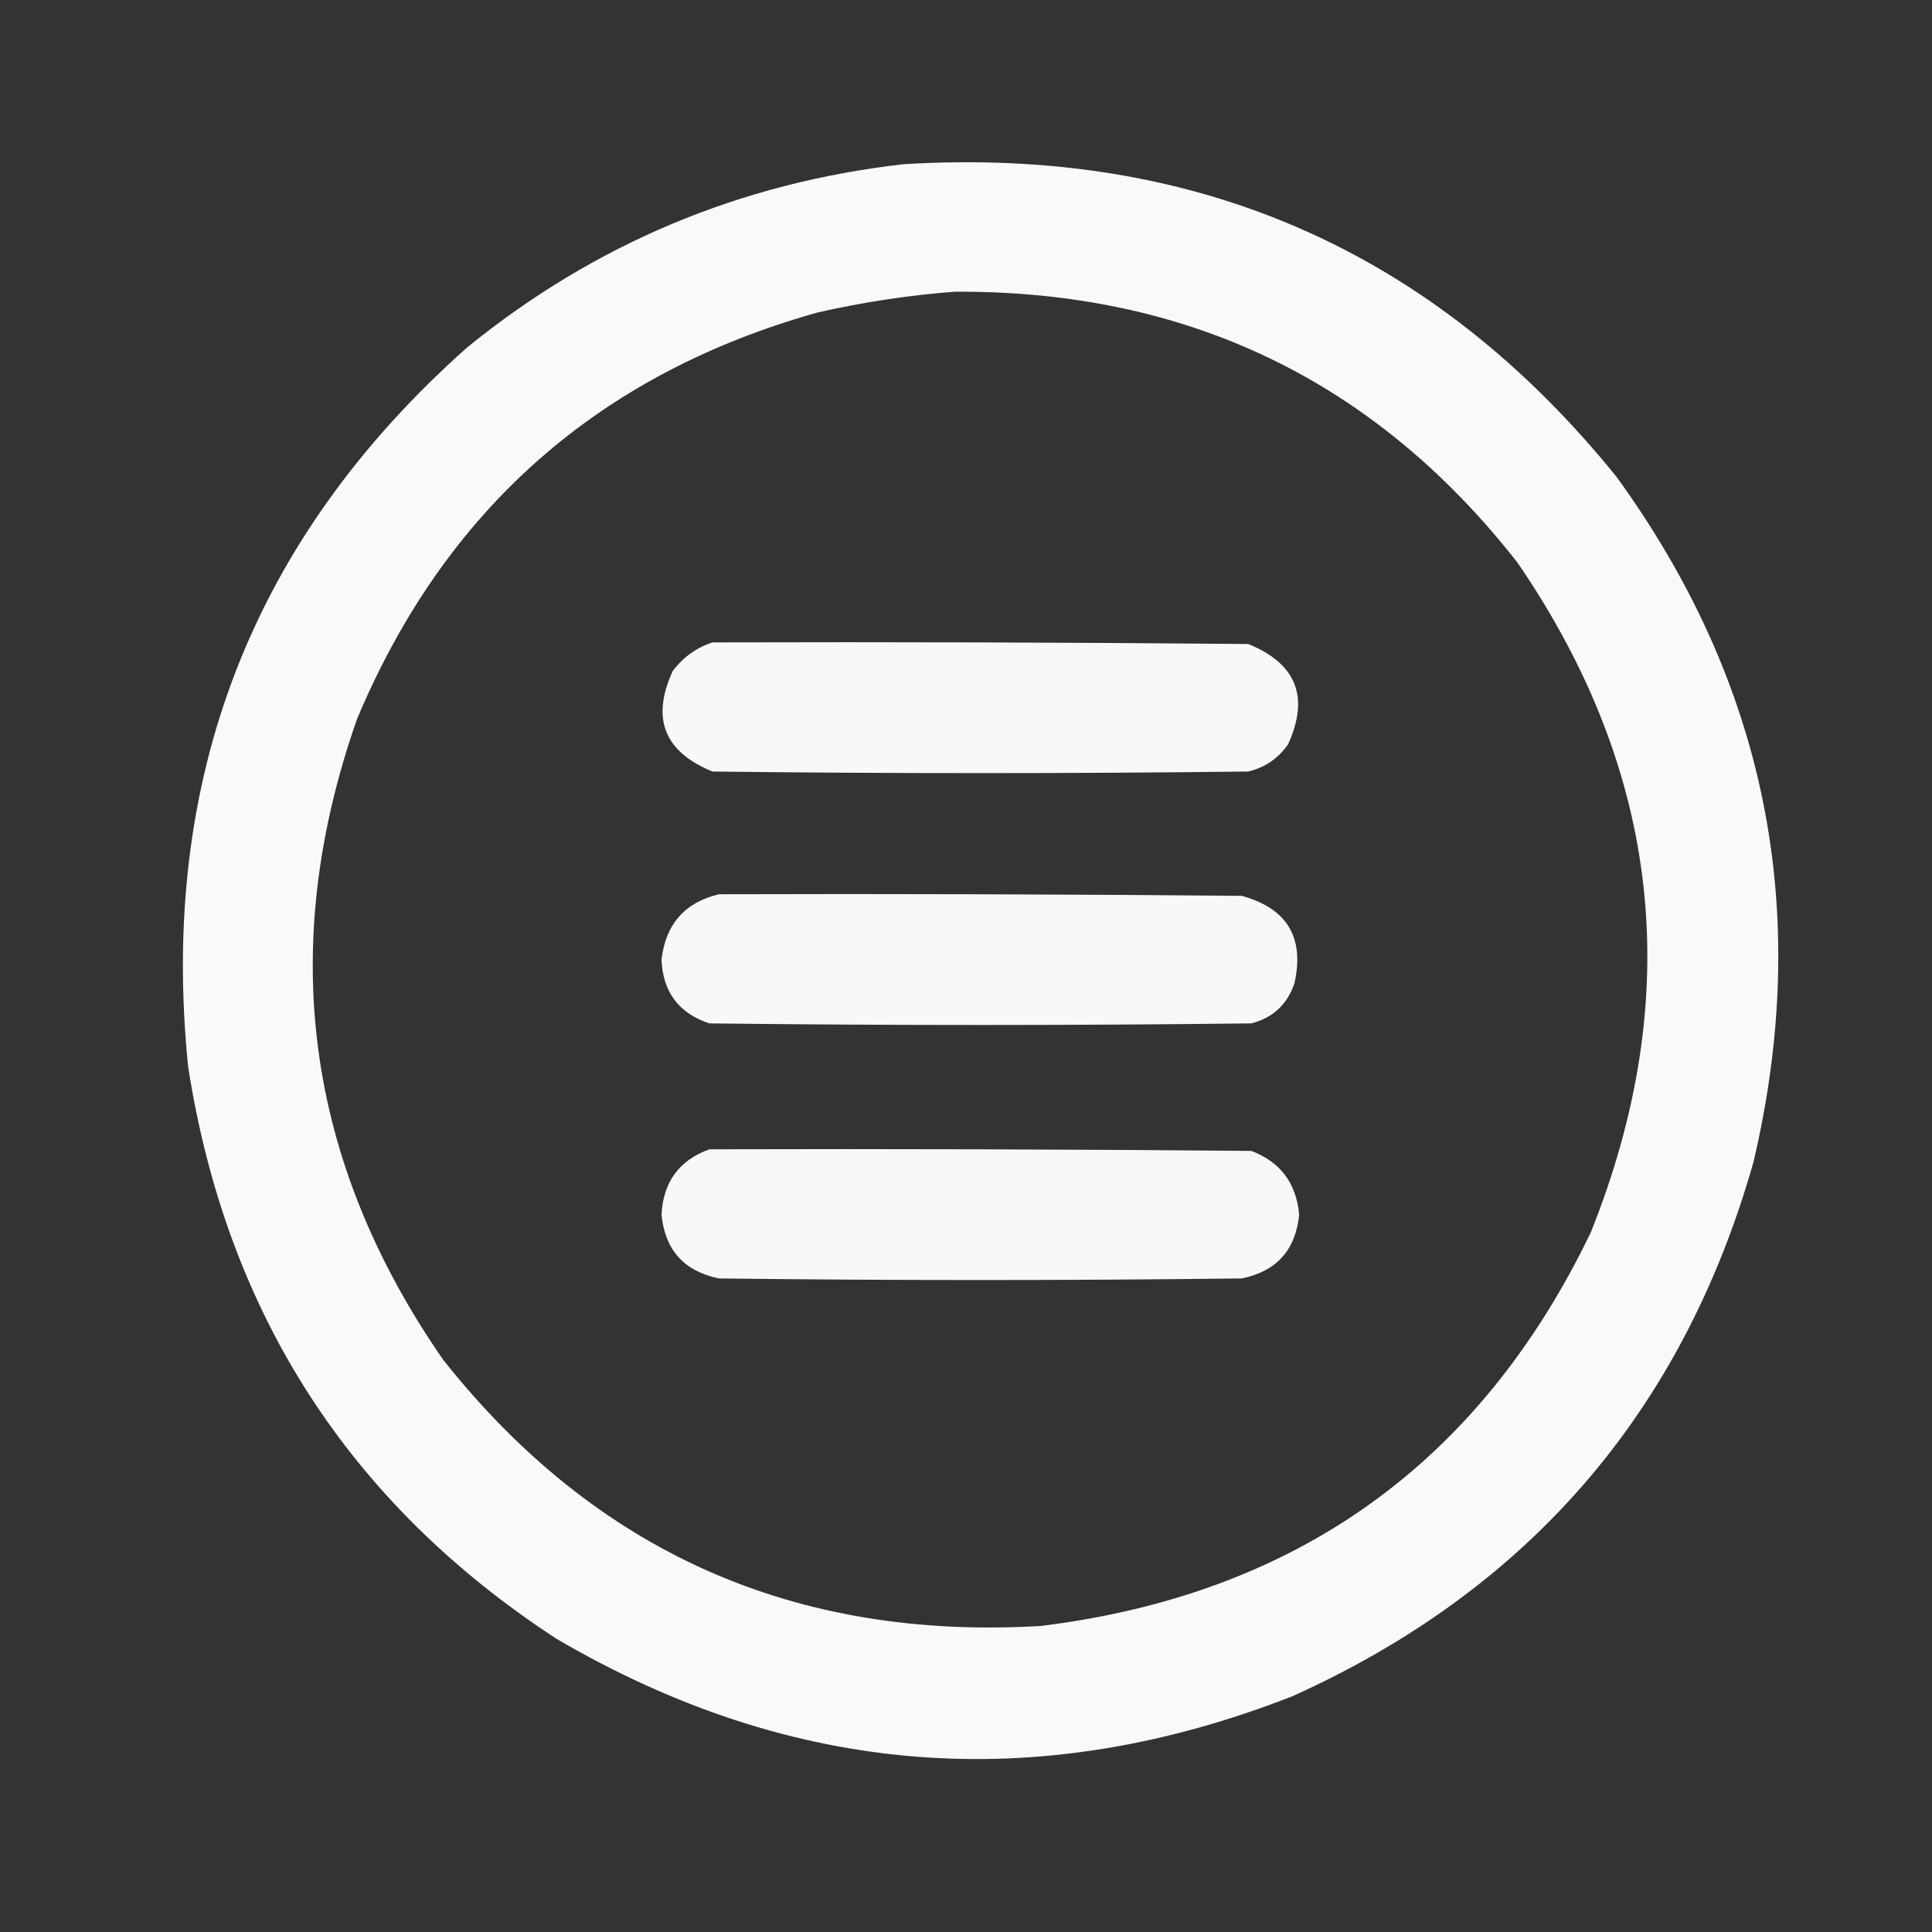
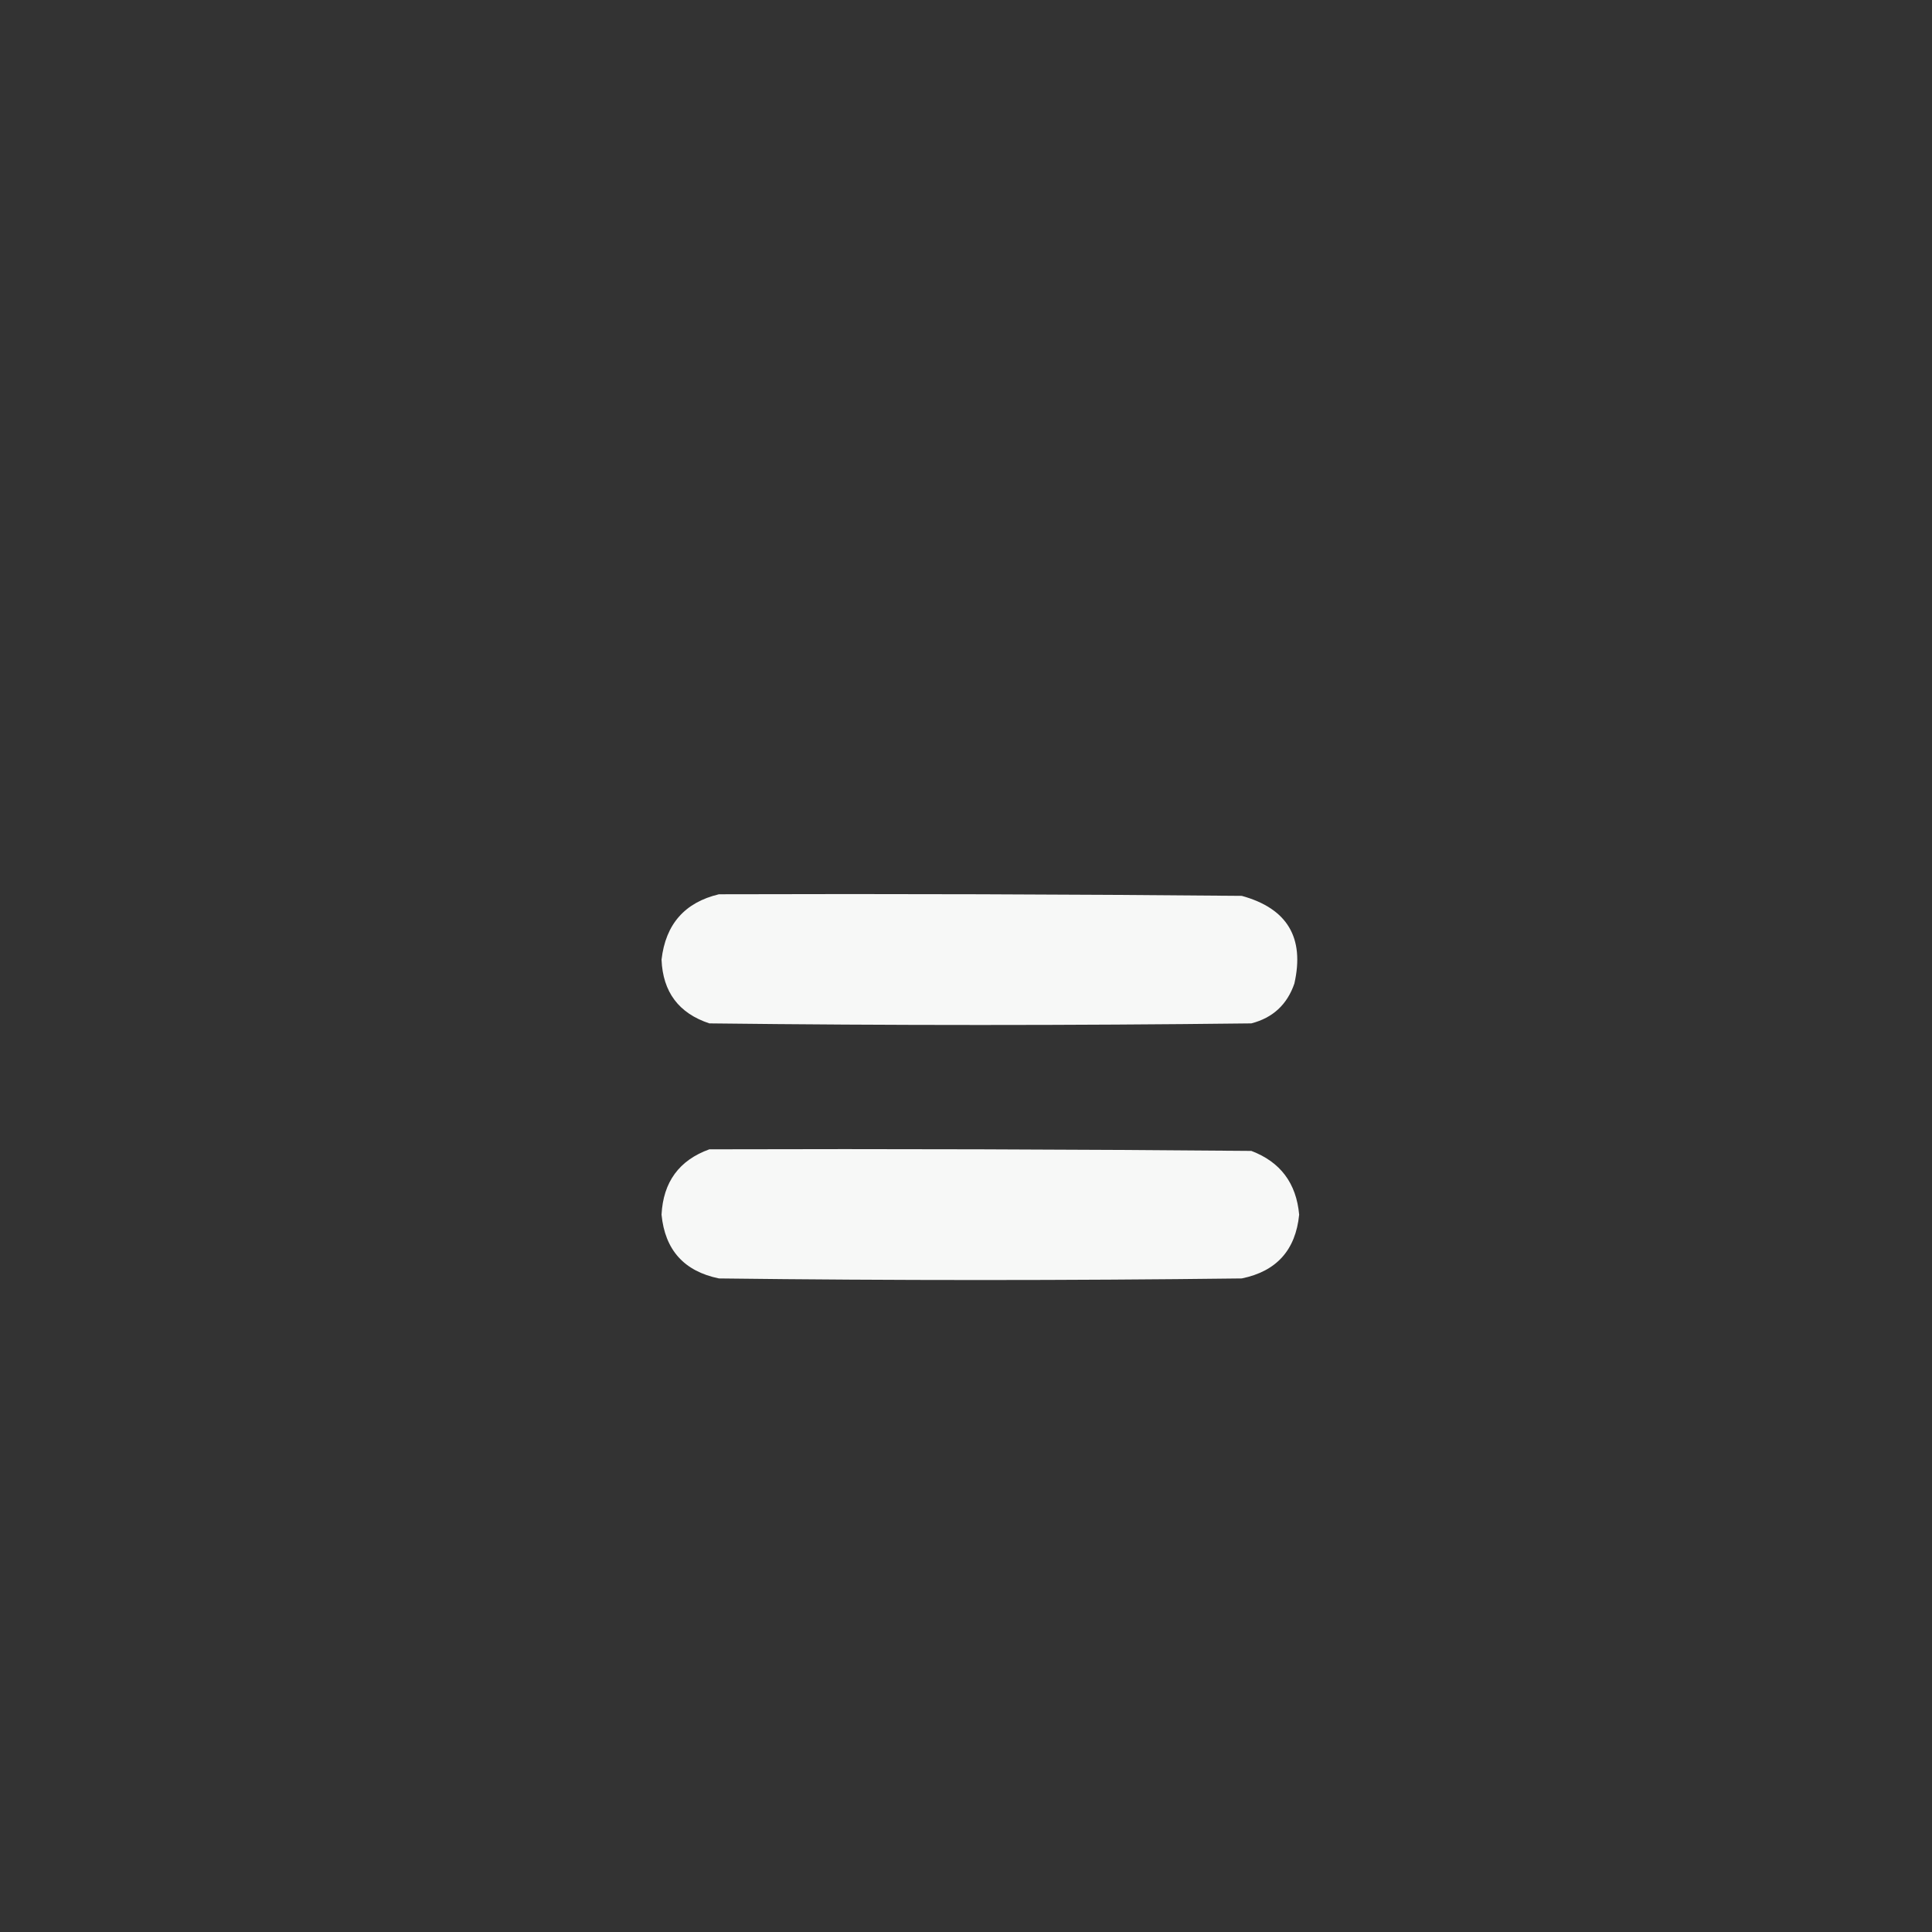
<svg xmlns="http://www.w3.org/2000/svg" width="606px" height="606px" style="shape-rendering:geometricPrecision; text-rendering:geometricPrecision; image-rendering:optimizeQuality; fill-rule:evenodd; clip-rule:evenodd">
  <rect width="100%" height="100%" fill="#333333" stroke="none" />
  <g>
-     <path style="opacity:0.968" fill="#fefffe" d="M 283.5,51.5 C 375.147,45.924 449.647,78.591 507,149.5C 554.119,214.428 568.452,286.095 550,364.5C 527.802,442.726 479.635,498.559 405.5,532C 325.529,563.377 248.529,557.377 174.5,514C 109.505,471.578 71.005,411.744 59,334.5C 49.882,244.147 79.048,168.98 146.5,109C 186.495,76.496 232.162,57.33 283.5,51.5 Z M 299.5,91.5 C 372.504,91.09 431.338,119.423 476,176.5C 521.047,242.259 528.714,312.259 499,386.5C 464.163,458.962 406.663,500.128 326.5,510C 249.248,514.612 186.748,486.779 139,426.5C 95.839,364.221 86.839,297.221 112,225.5C 139.62,159.765 187.787,117.265 256.5,98C 270.821,94.755 285.154,92.589 299.5,91.5 Z" />
-   </g>
+     </g>
  <g>
-     <path style="opacity:0.962" fill="#fefffe" d="M 223.5,201.5 C 279.501,201.333 335.501,201.5 391.5,202C 406.643,208.122 410.81,218.622 404,233.5C 400.908,237.928 396.741,240.761 391.5,242C 335.5,242.667 279.5,242.667 223.5,242C 208.344,235.856 204.178,225.356 211,210.5C 214.299,206.118 218.466,203.118 223.5,201.5 Z" />
-   </g>
+     </g>
  <g>
    <path style="opacity:0.961" fill="#fefffe" d="M 225.5,280.5 C 280.168,280.333 334.834,280.5 389.5,281C 403.761,284.925 409.261,294.091 406,308.5C 403.737,315.097 399.237,319.264 392.5,321C 335.833,321.667 279.167,321.667 222.5,321C 212.908,317.829 207.908,311.163 207.5,301C 208.776,289.897 214.776,283.064 225.5,280.5 Z" />
  </g>
  <g>
    <path style="opacity:0.961" fill="#fefffe" d="M 222.5,360.5 C 279.168,360.333 335.834,360.5 392.5,361C 401.613,364.463 406.613,371.129 407.5,381C 406.394,392.105 400.394,398.772 389.5,401C 334.833,401.667 280.167,401.667 225.5,401C 214.588,398.755 208.588,392.088 207.5,381C 208.023,370.753 213.023,363.919 222.5,360.5 Z" />
  </g>
</svg>